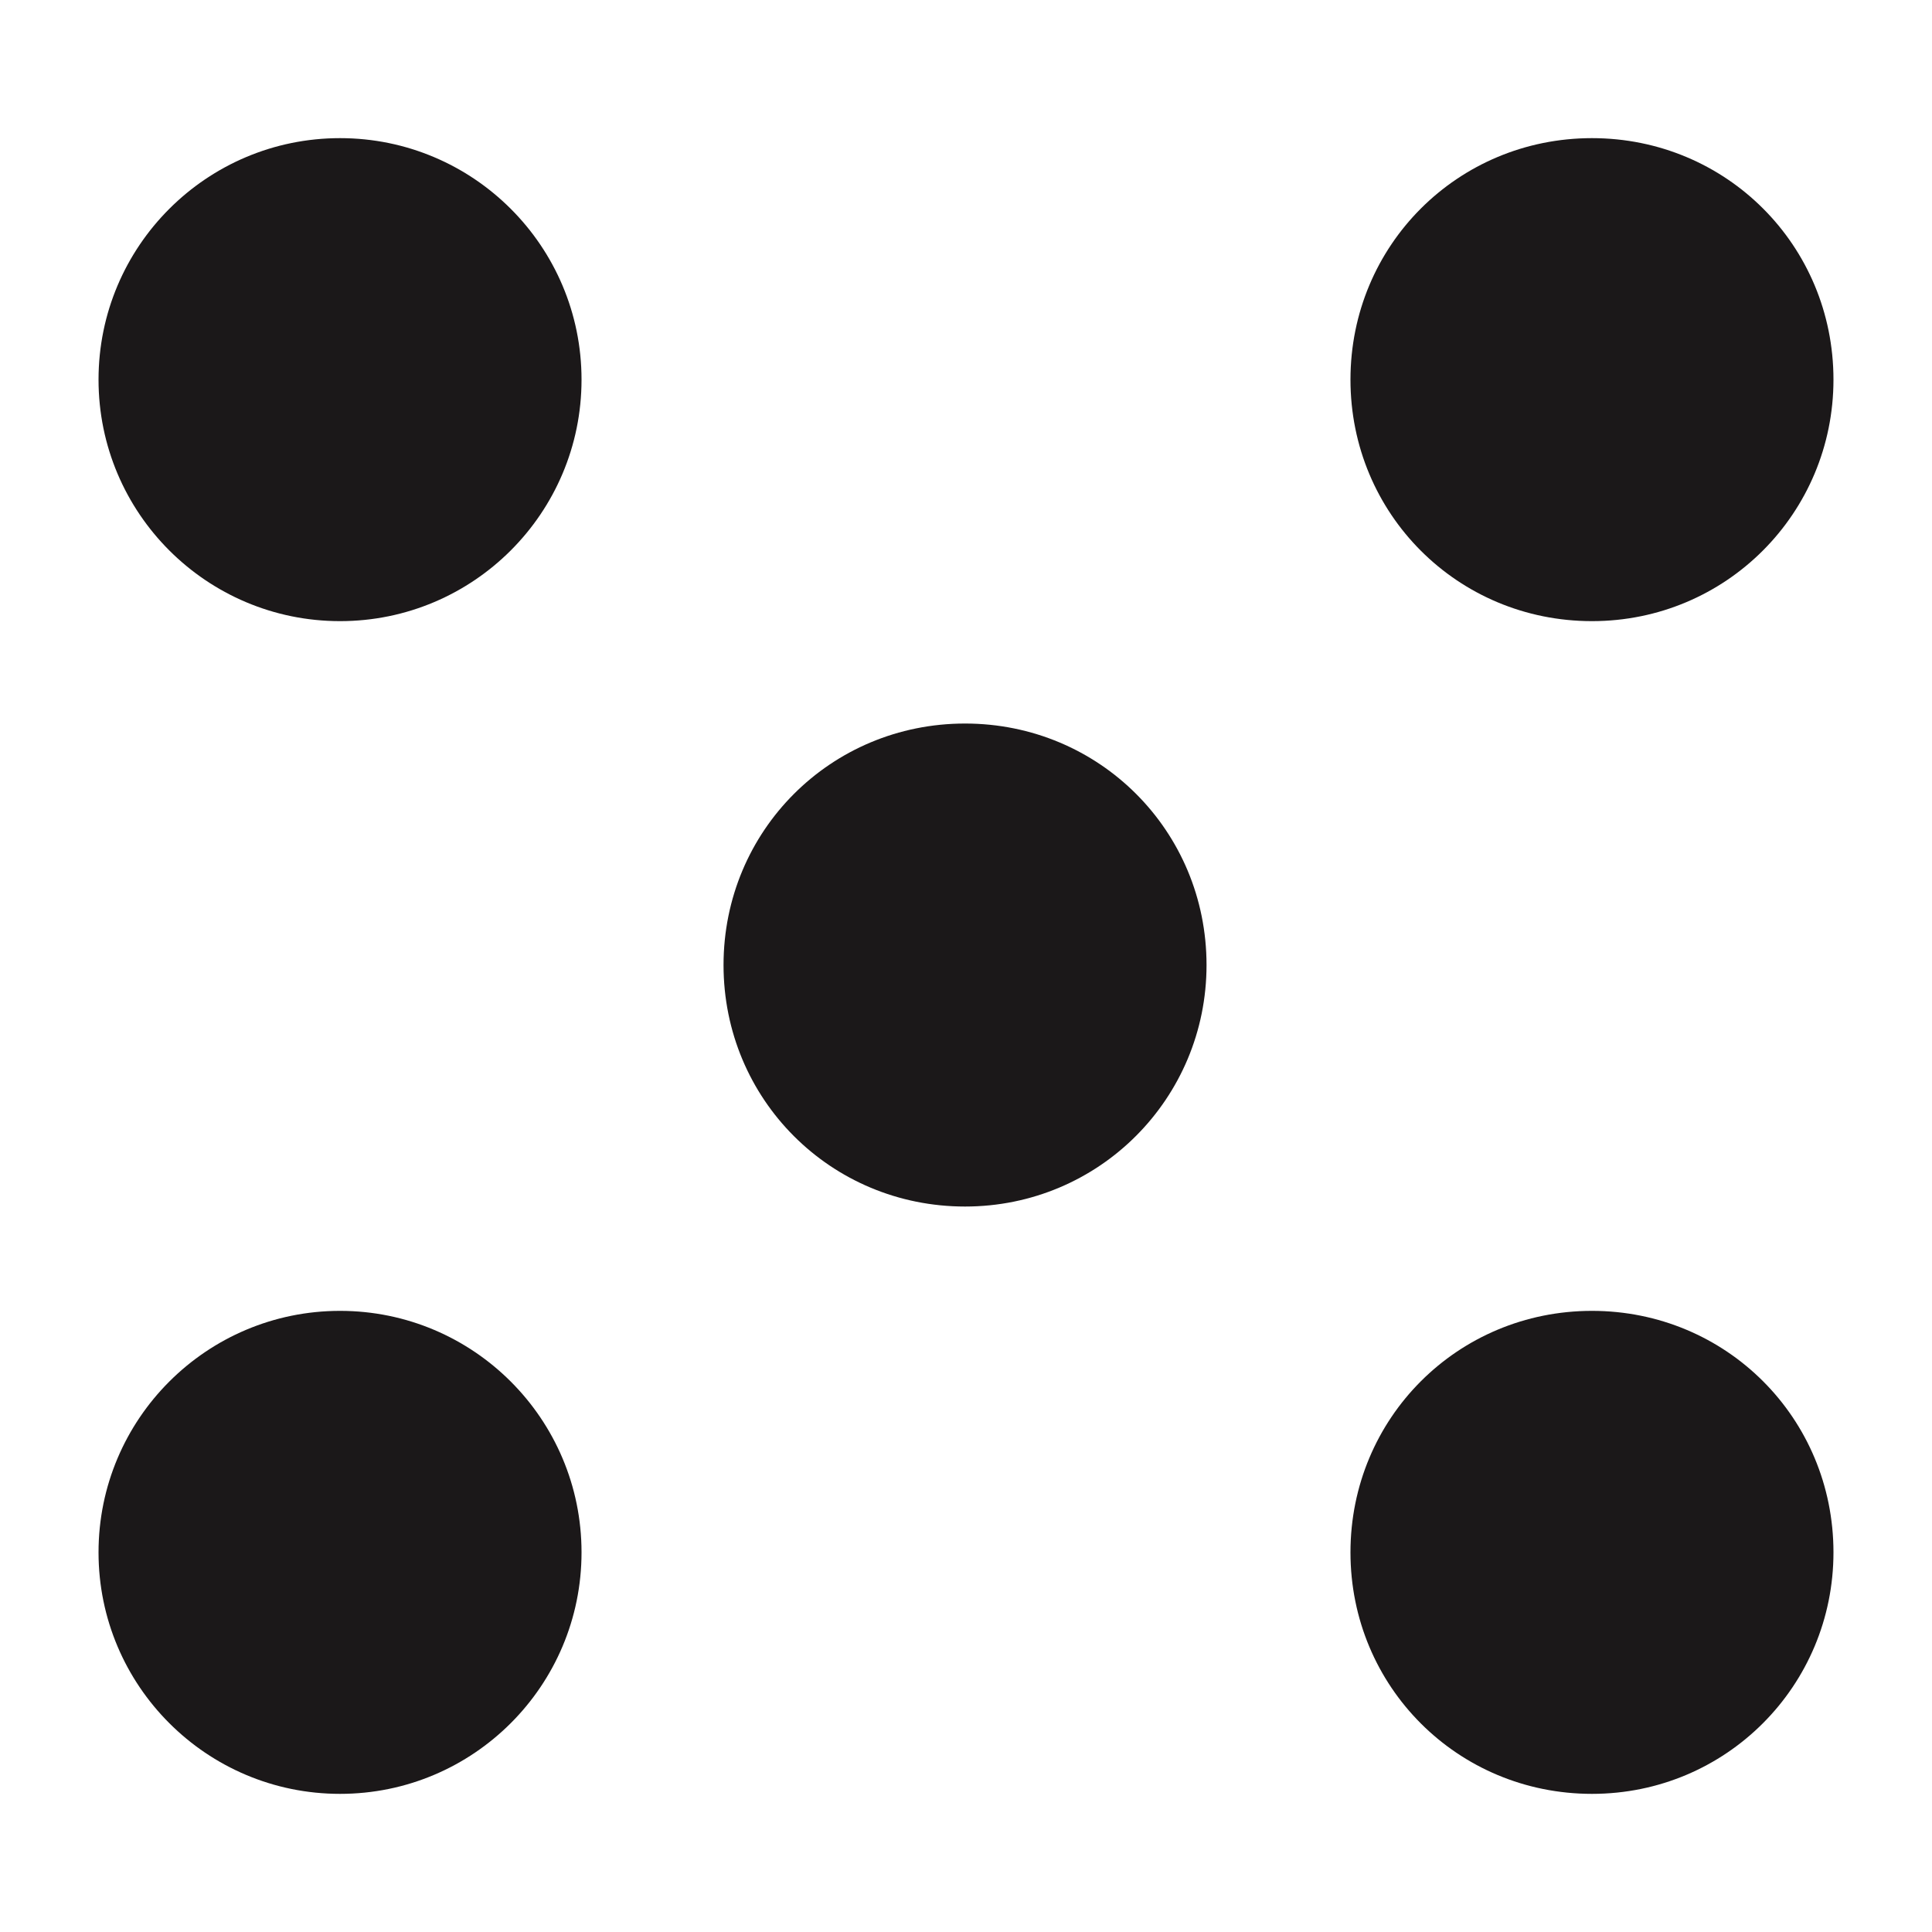
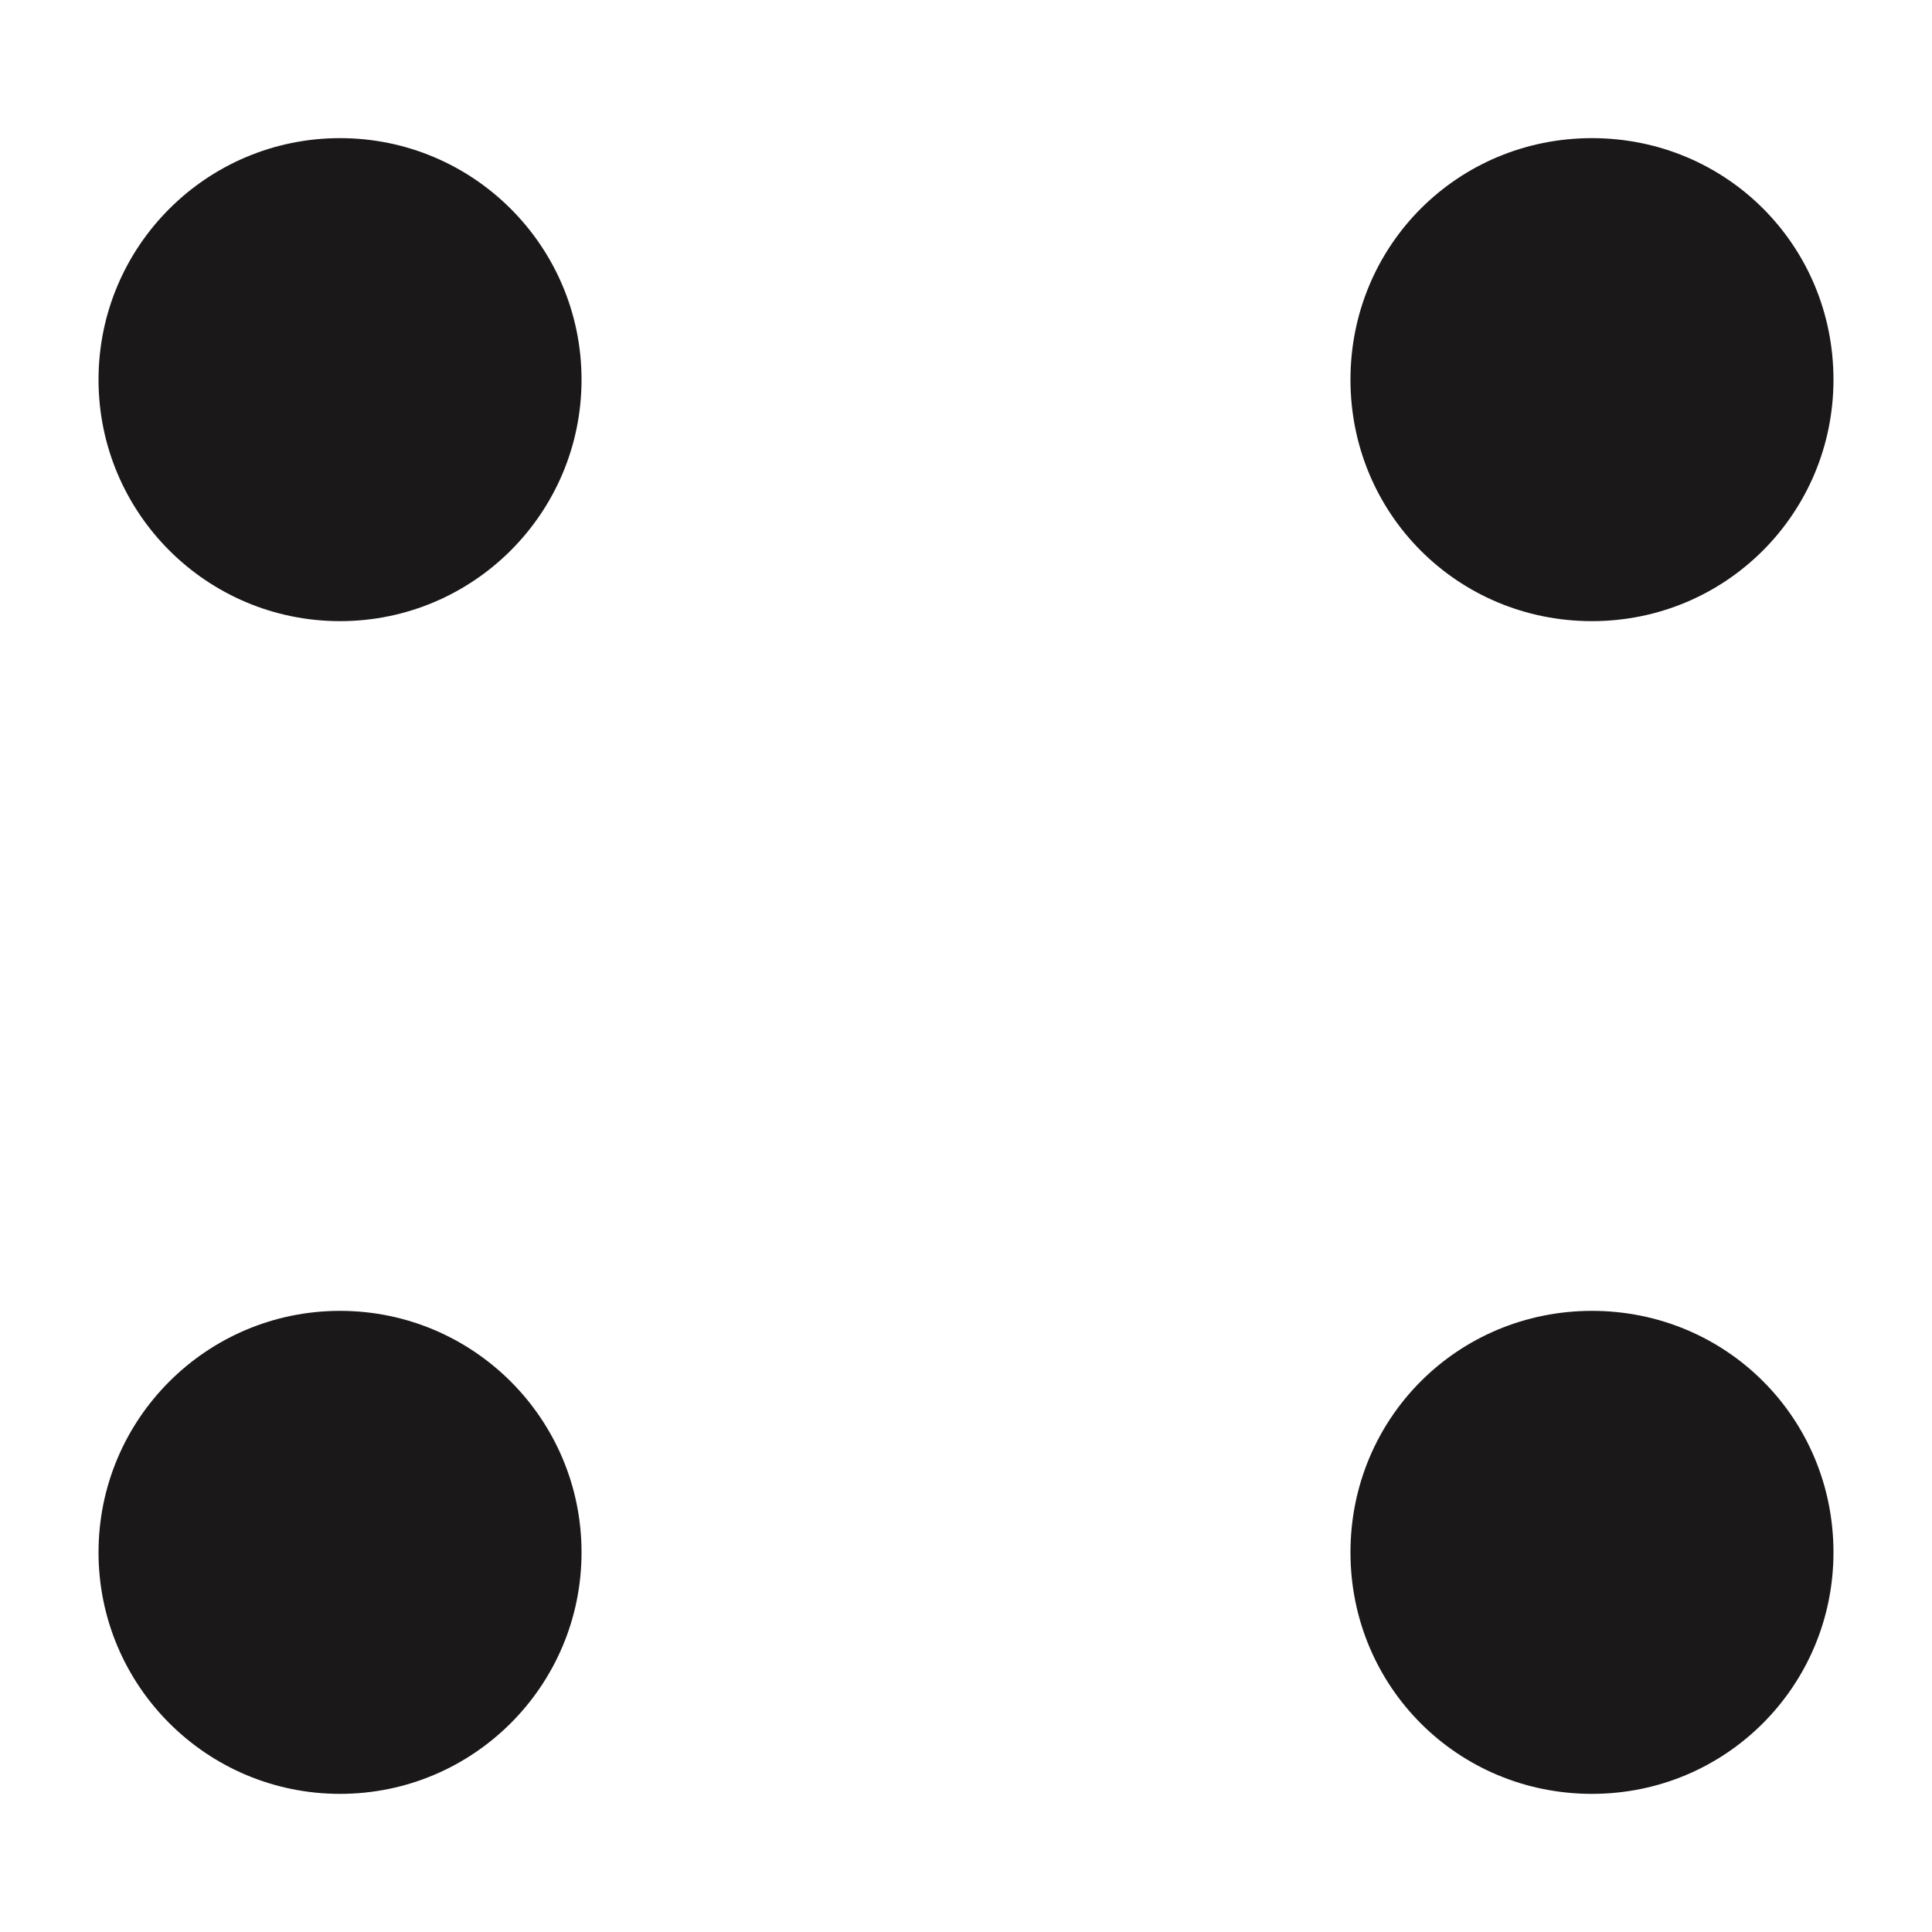
<svg xmlns="http://www.w3.org/2000/svg" id="Layer_1" viewBox="0 0 20 20">
  <defs>
    <style>.cls-1{fill:#1b1819;}</style>
  </defs>
  <circle class="cls-1" cx="3.52" cy="3.93" r="2.5" />
  <path class="cls-1" d="m18.98,3.93c0,1.38-1.11,2.5-2.5,2.5s-2.5-1.11-2.5-2.5,1.11-2.5,2.5-2.5,2.5,1.11,2.5,2.5Z" />
  <circle class="cls-1" cx="3.52" cy="16.07" r="2.5" />
  <path class="cls-1" d="m18.98,16.07c0,1.38-1.11,2.5-2.5,2.5s-2.5-1.11-2.5-2.5,1.11-2.5,2.5-2.5,2.5,1.11,2.5,2.5Z" />
-   <path class="cls-1" d="m12.49,9.99c0,1.38-1.11,2.5-2.5,2.5s-2.5-1.11-2.5-2.5,1.11-2.5,2.5-2.5,2.5,1.11,2.5,2.5Z" />
</svg>